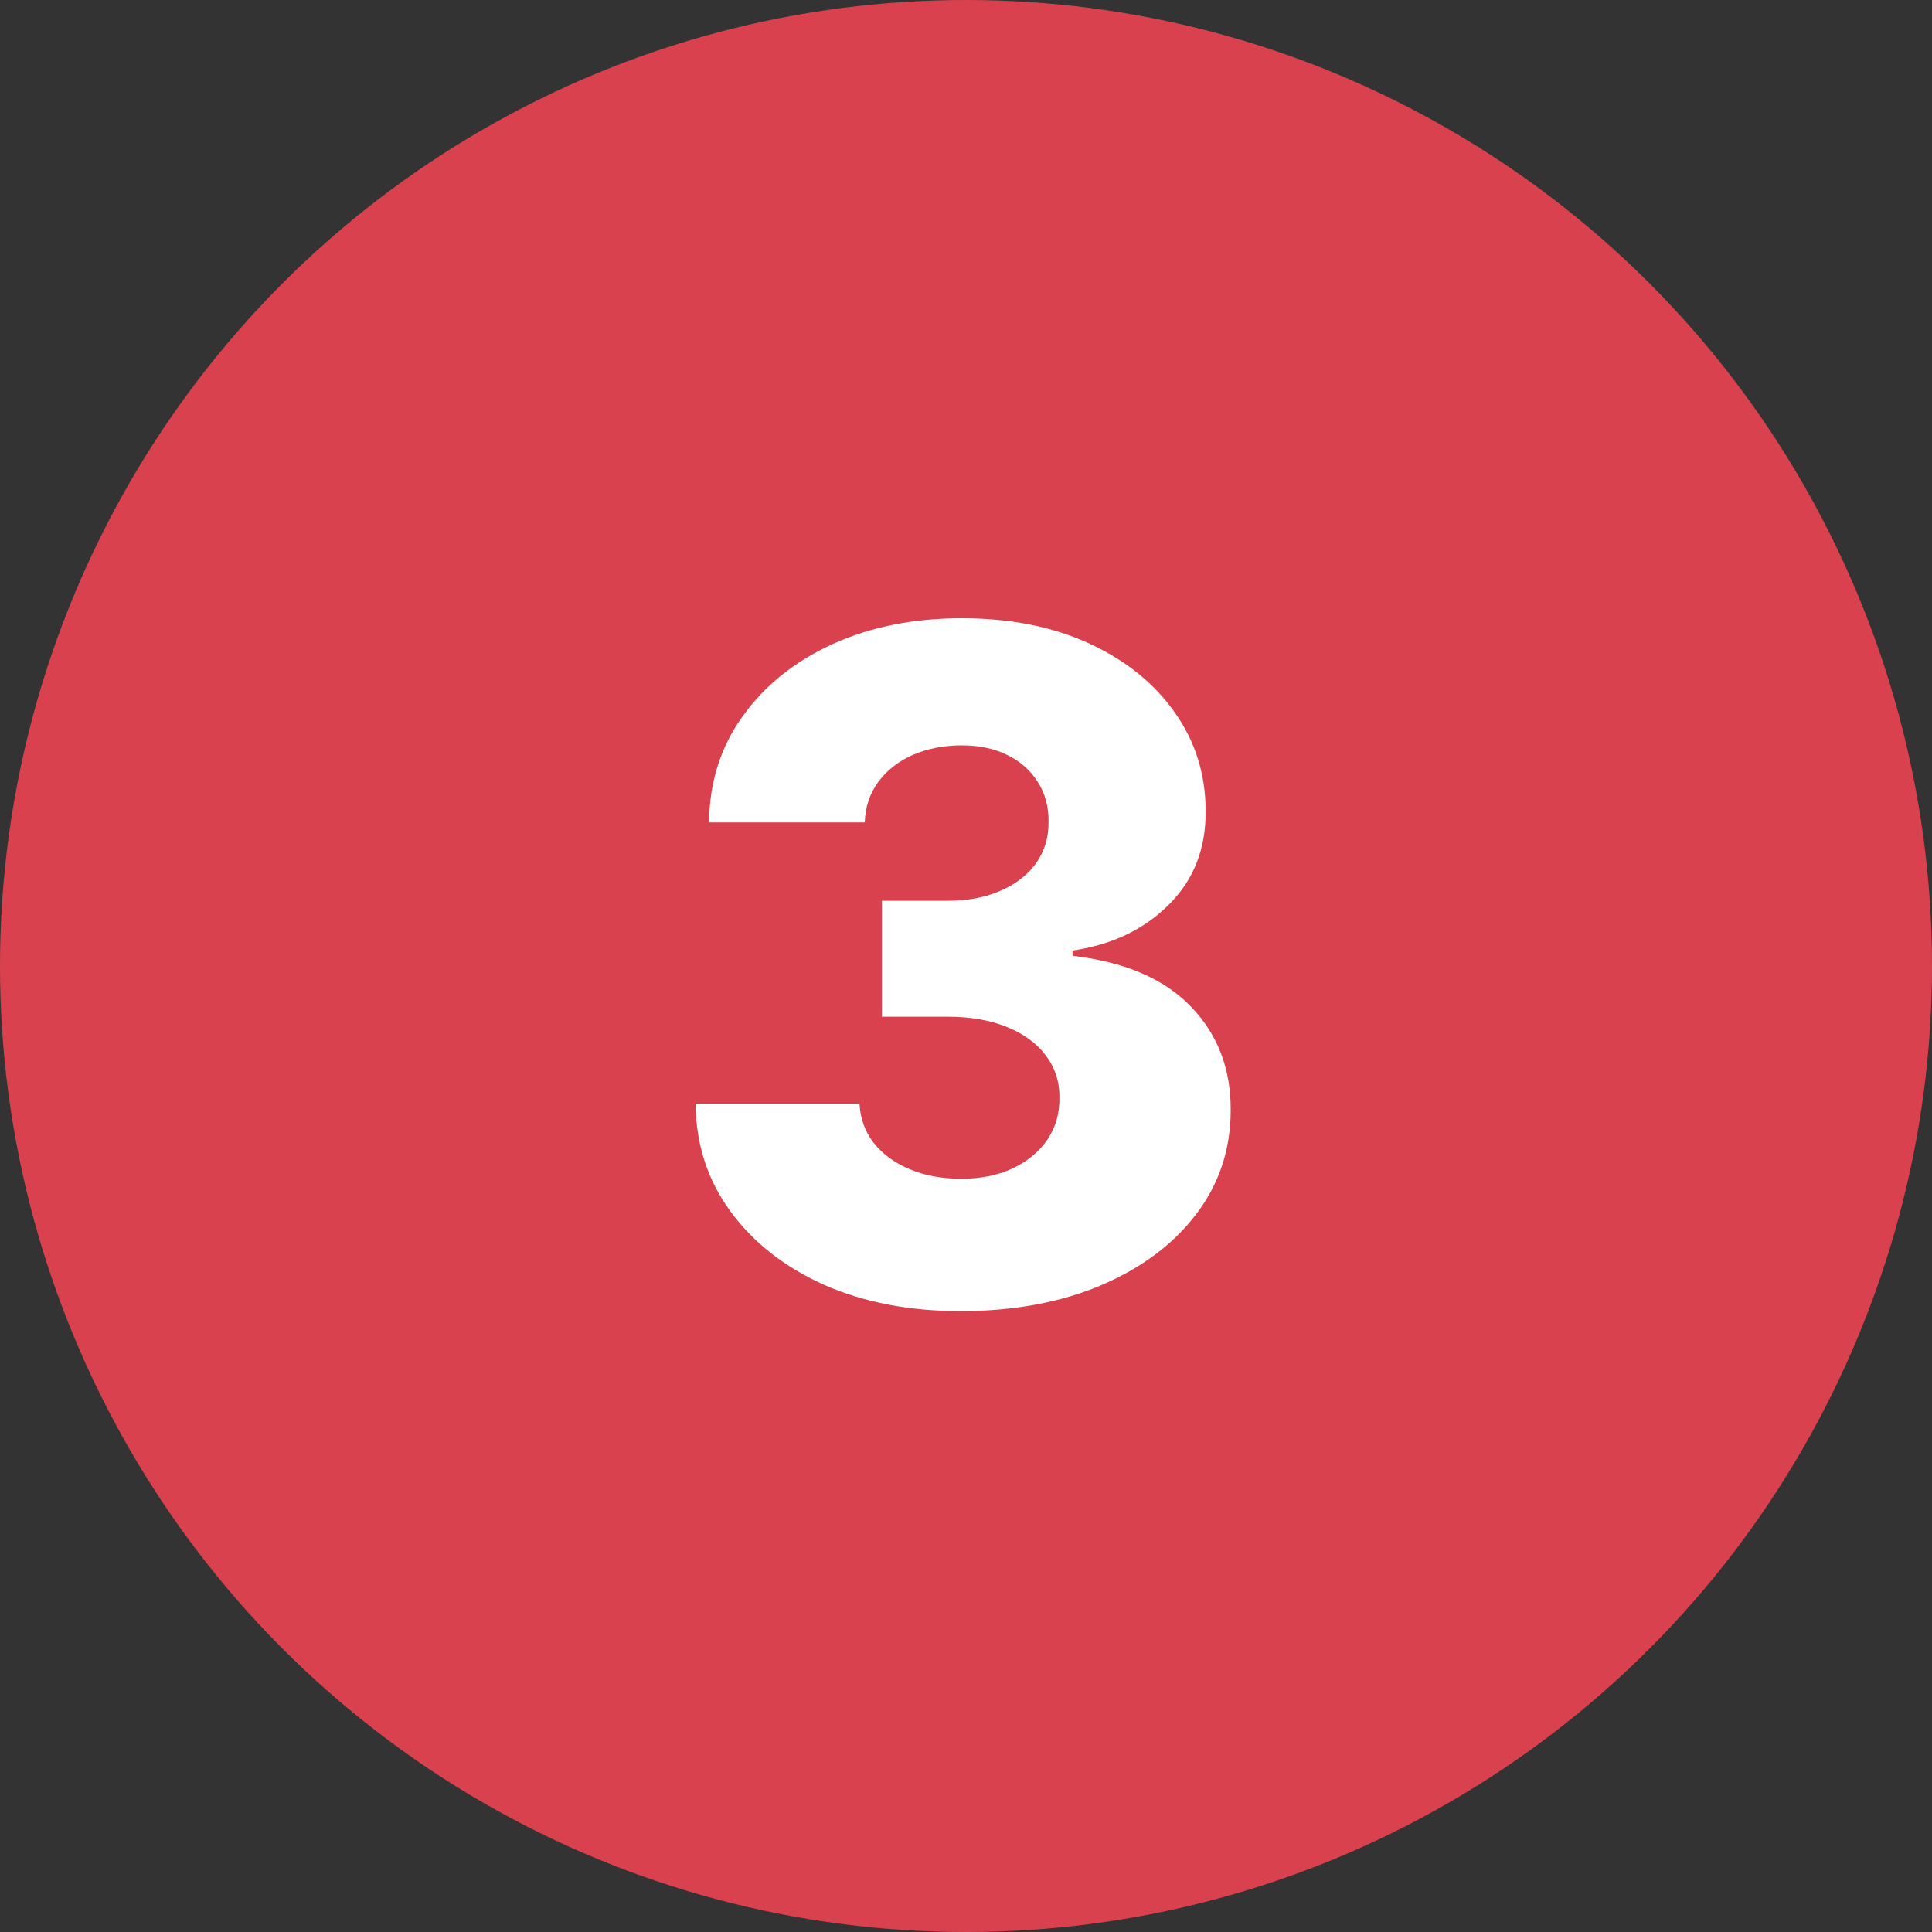
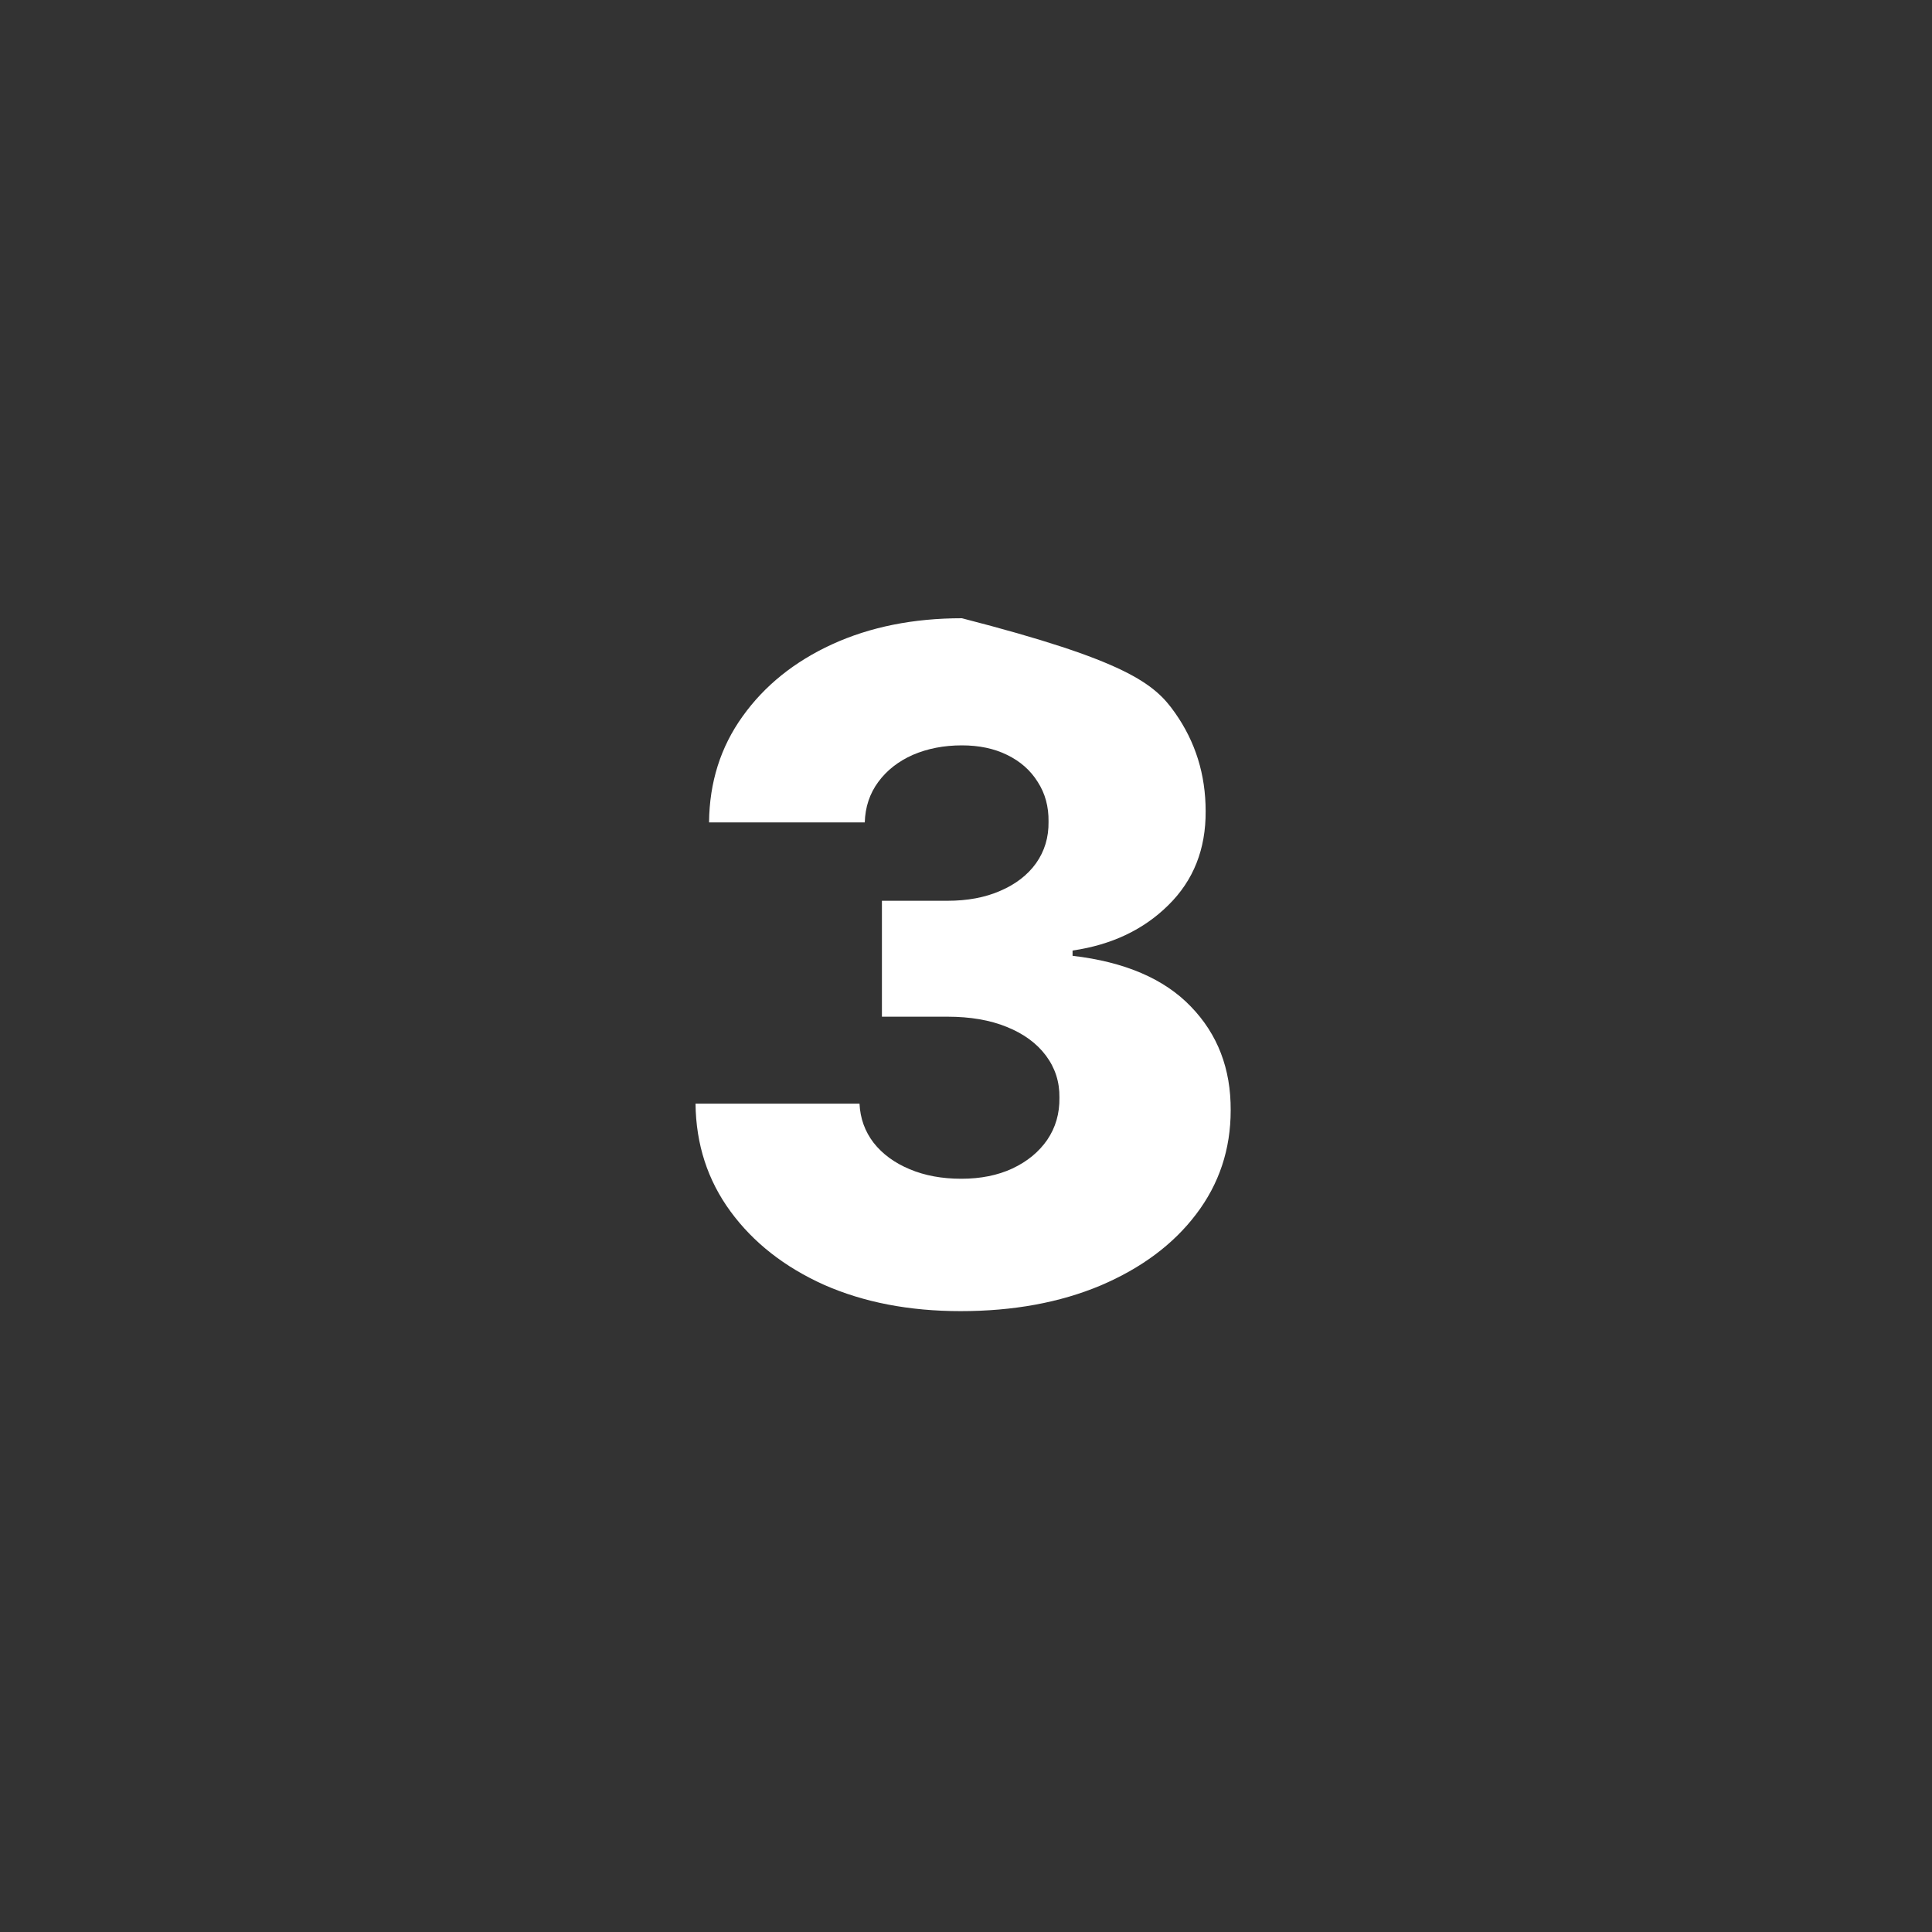
<svg xmlns="http://www.w3.org/2000/svg" width="25" height="25" viewBox="0 0 25 25" fill="none">
  <rect x="0" y="0" width="25" height="25" fill="#333333" stroke="none" />
-   <circle cx="12.5" cy="12.5" r="12.5" fill="#D9414E" />
-   <path d="M12.43 16.966C11.766 16.966 11.176 16.852 10.662 16.625C10.151 16.395 9.747 16.078 9.452 15.675C9.156 15.271 9.006 14.807 9 14.281H11.122C11.131 14.472 11.192 14.641 11.305 14.788C11.419 14.933 11.574 15.047 11.77 15.129C11.966 15.212 12.189 15.253 12.439 15.253C12.689 15.253 12.909 15.209 13.099 15.121C13.293 15.03 13.443 14.906 13.551 14.75C13.659 14.591 13.712 14.409 13.709 14.204C13.712 14 13.653 13.818 13.534 13.659C13.415 13.5 13.246 13.376 13.027 13.288C12.811 13.2 12.555 13.156 12.26 13.156H11.412V11.656H12.26C12.518 11.656 12.746 11.614 12.942 11.528C13.141 11.443 13.296 11.324 13.406 11.171C13.517 11.014 13.571 10.835 13.568 10.633C13.571 10.438 13.524 10.266 13.428 10.118C13.334 9.967 13.202 9.851 13.031 9.768C12.864 9.686 12.669 9.645 12.447 9.645C12.214 9.645 12.003 9.686 11.812 9.768C11.625 9.851 11.476 9.967 11.365 10.118C11.254 10.268 11.196 10.443 11.19 10.642H9.175C9.18 10.122 9.325 9.665 9.609 9.27C9.893 8.872 10.28 8.561 10.768 8.337C11.26 8.112 11.82 8 12.447 8C13.072 8 13.622 8.109 14.097 8.328C14.571 8.547 14.94 8.845 15.204 9.223C15.469 9.598 15.601 10.023 15.601 10.497C15.604 10.989 15.443 11.393 15.119 11.712C14.798 12.03 14.385 12.226 13.879 12.3V12.368C14.555 12.447 15.065 12.666 15.409 13.024C15.756 13.382 15.928 13.829 15.925 14.367C15.925 14.872 15.776 15.321 15.477 15.713C15.182 16.102 14.77 16.409 14.242 16.634C13.716 16.855 13.112 16.966 12.43 16.966Z" fill="white" />
+   <path d="M12.43 16.966C11.766 16.966 11.176 16.852 10.662 16.625C10.151 16.395 9.747 16.078 9.452 15.675C9.156 15.271 9.006 14.807 9 14.281H11.122C11.131 14.472 11.192 14.641 11.305 14.788C11.419 14.933 11.574 15.047 11.77 15.129C11.966 15.212 12.189 15.253 12.439 15.253C12.689 15.253 12.909 15.209 13.099 15.121C13.293 15.03 13.443 14.906 13.551 14.75C13.659 14.591 13.712 14.409 13.709 14.204C13.712 14 13.653 13.818 13.534 13.659C13.415 13.5 13.246 13.376 13.027 13.288C12.811 13.2 12.555 13.156 12.26 13.156H11.412V11.656H12.26C12.518 11.656 12.746 11.614 12.942 11.528C13.141 11.443 13.296 11.324 13.406 11.171C13.517 11.014 13.571 10.835 13.568 10.633C13.571 10.438 13.524 10.266 13.428 10.118C13.334 9.967 13.202 9.851 13.031 9.768C12.864 9.686 12.669 9.645 12.447 9.645C12.214 9.645 12.003 9.686 11.812 9.768C11.625 9.851 11.476 9.967 11.365 10.118C11.254 10.268 11.196 10.443 11.19 10.642H9.175C9.18 10.122 9.325 9.665 9.609 9.27C9.893 8.872 10.28 8.561 10.768 8.337C11.26 8.112 11.82 8 12.447 8C14.571 8.547 14.94 8.845 15.204 9.223C15.469 9.598 15.601 10.023 15.601 10.497C15.604 10.989 15.443 11.393 15.119 11.712C14.798 12.03 14.385 12.226 13.879 12.3V12.368C14.555 12.447 15.065 12.666 15.409 13.024C15.756 13.382 15.928 13.829 15.925 14.367C15.925 14.872 15.776 15.321 15.477 15.713C15.182 16.102 14.77 16.409 14.242 16.634C13.716 16.855 13.112 16.966 12.43 16.966Z" fill="white" />
</svg>